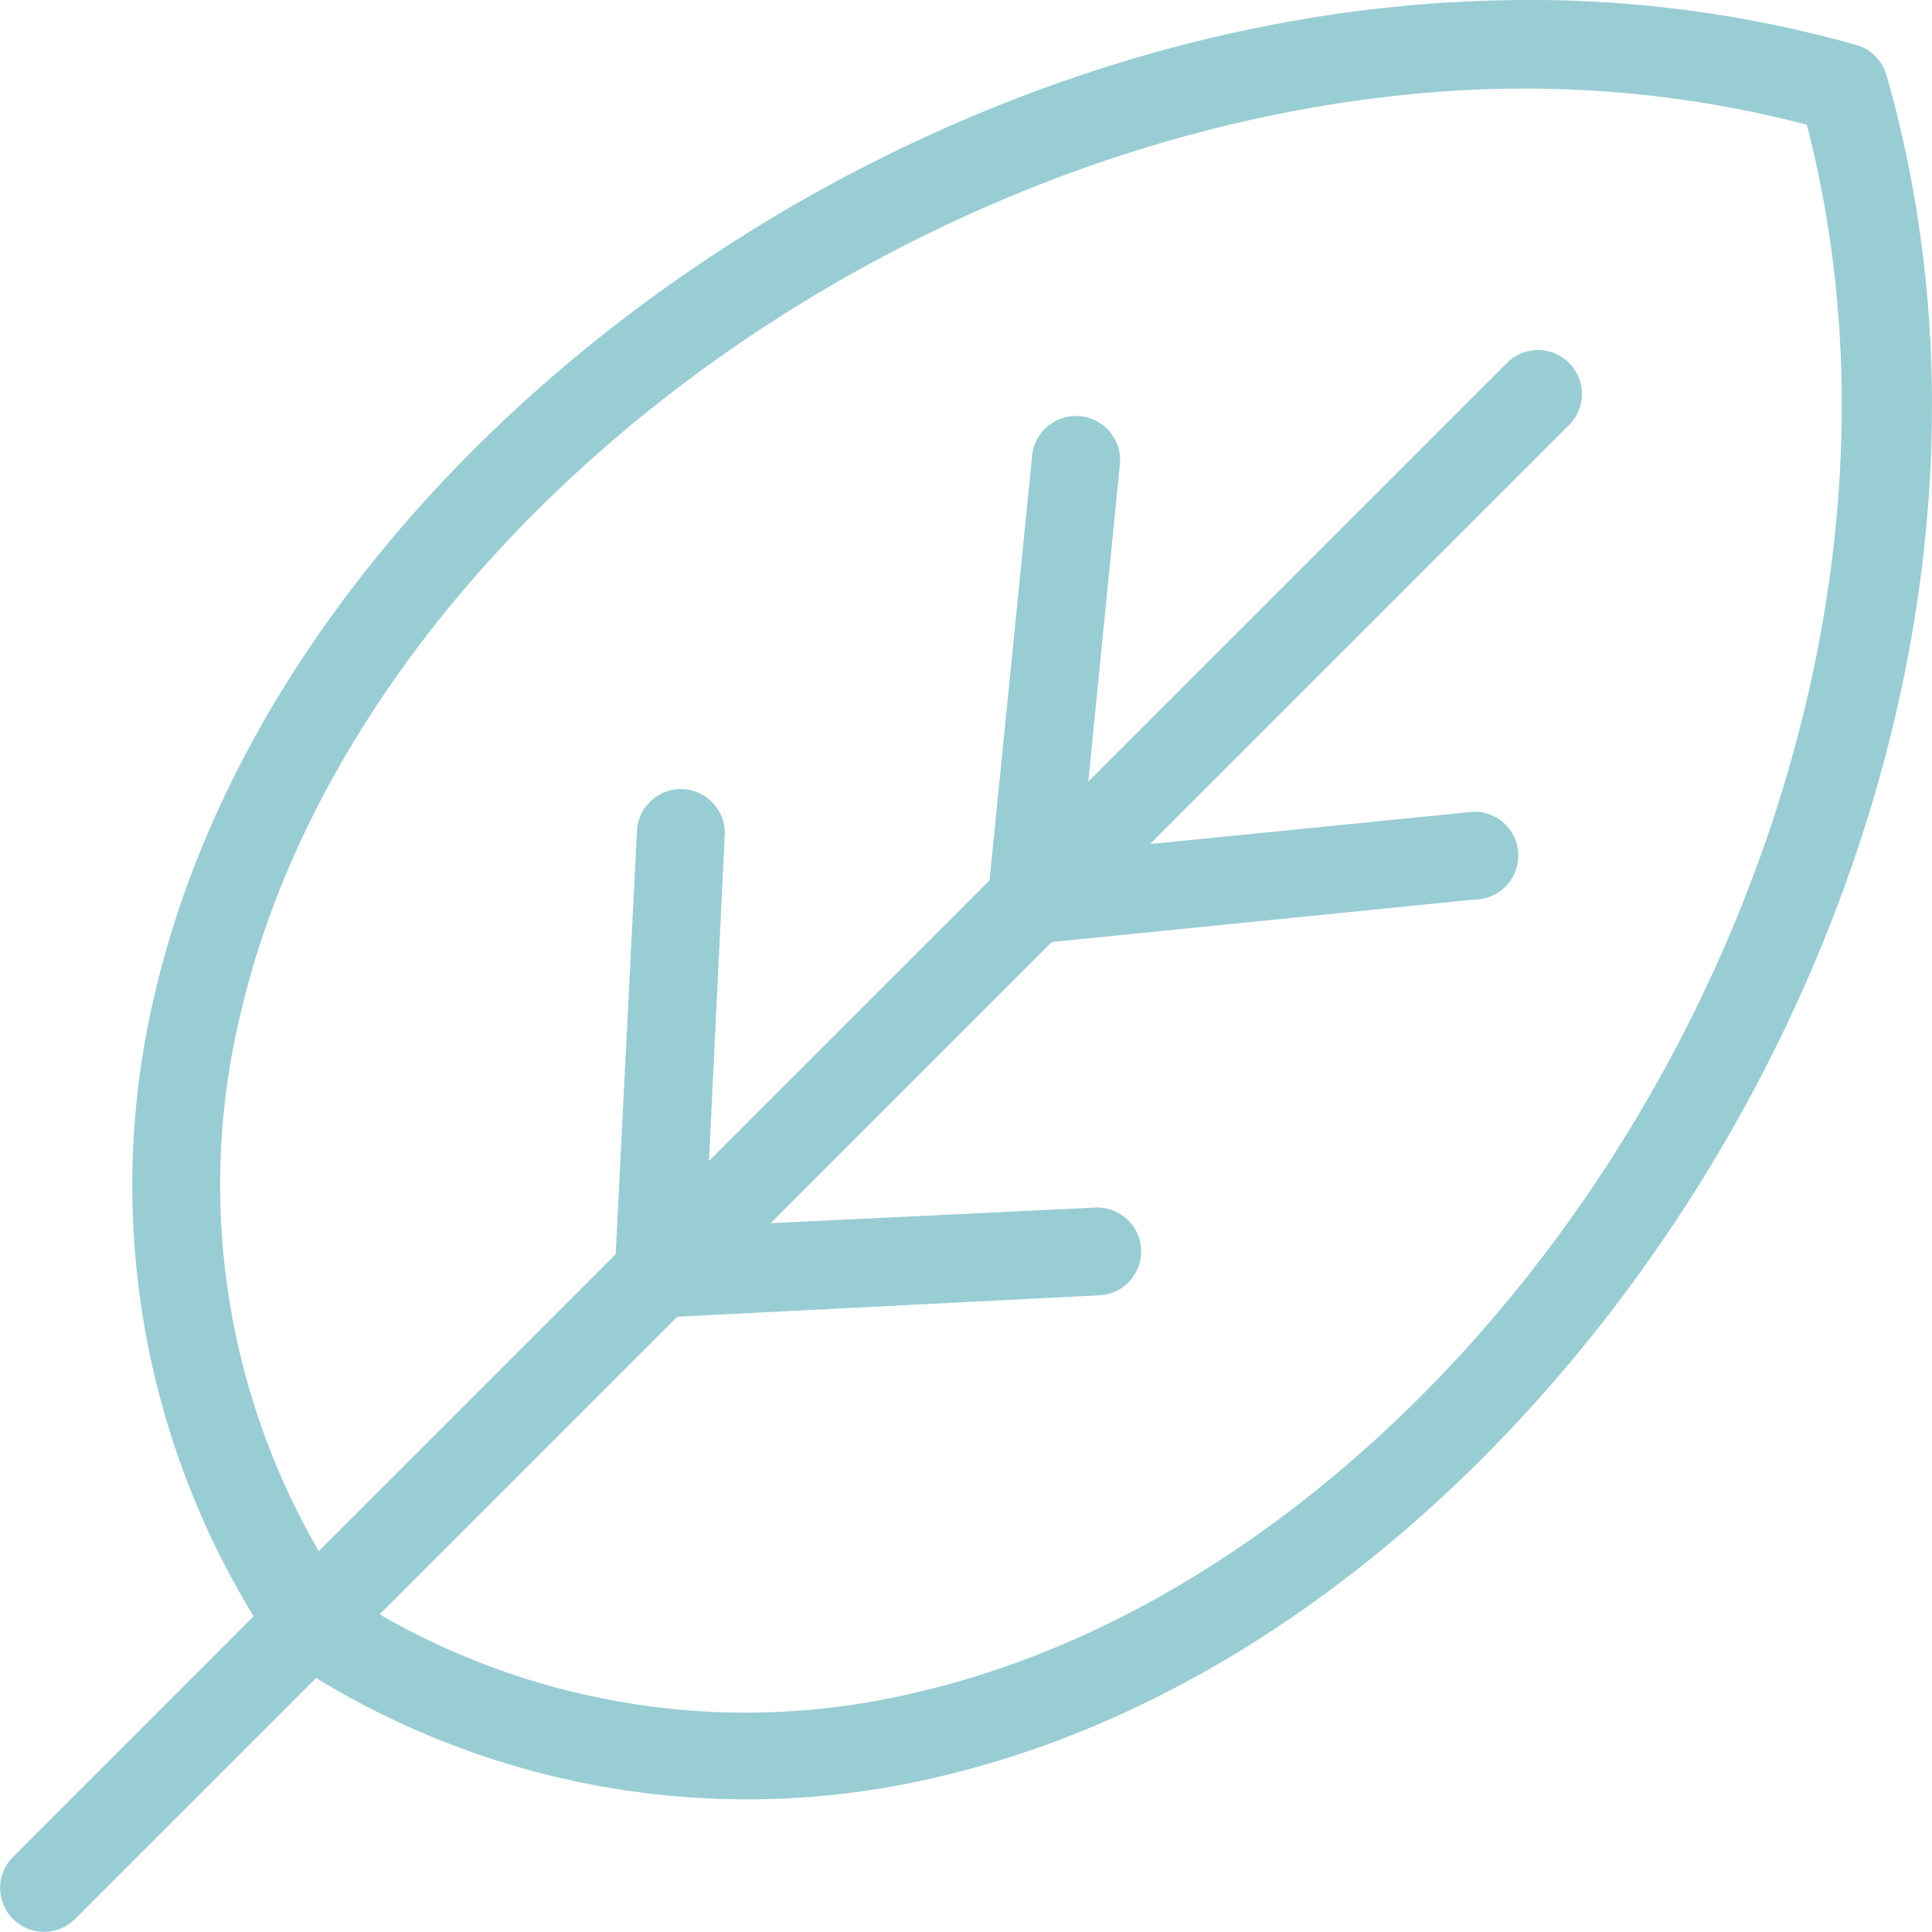
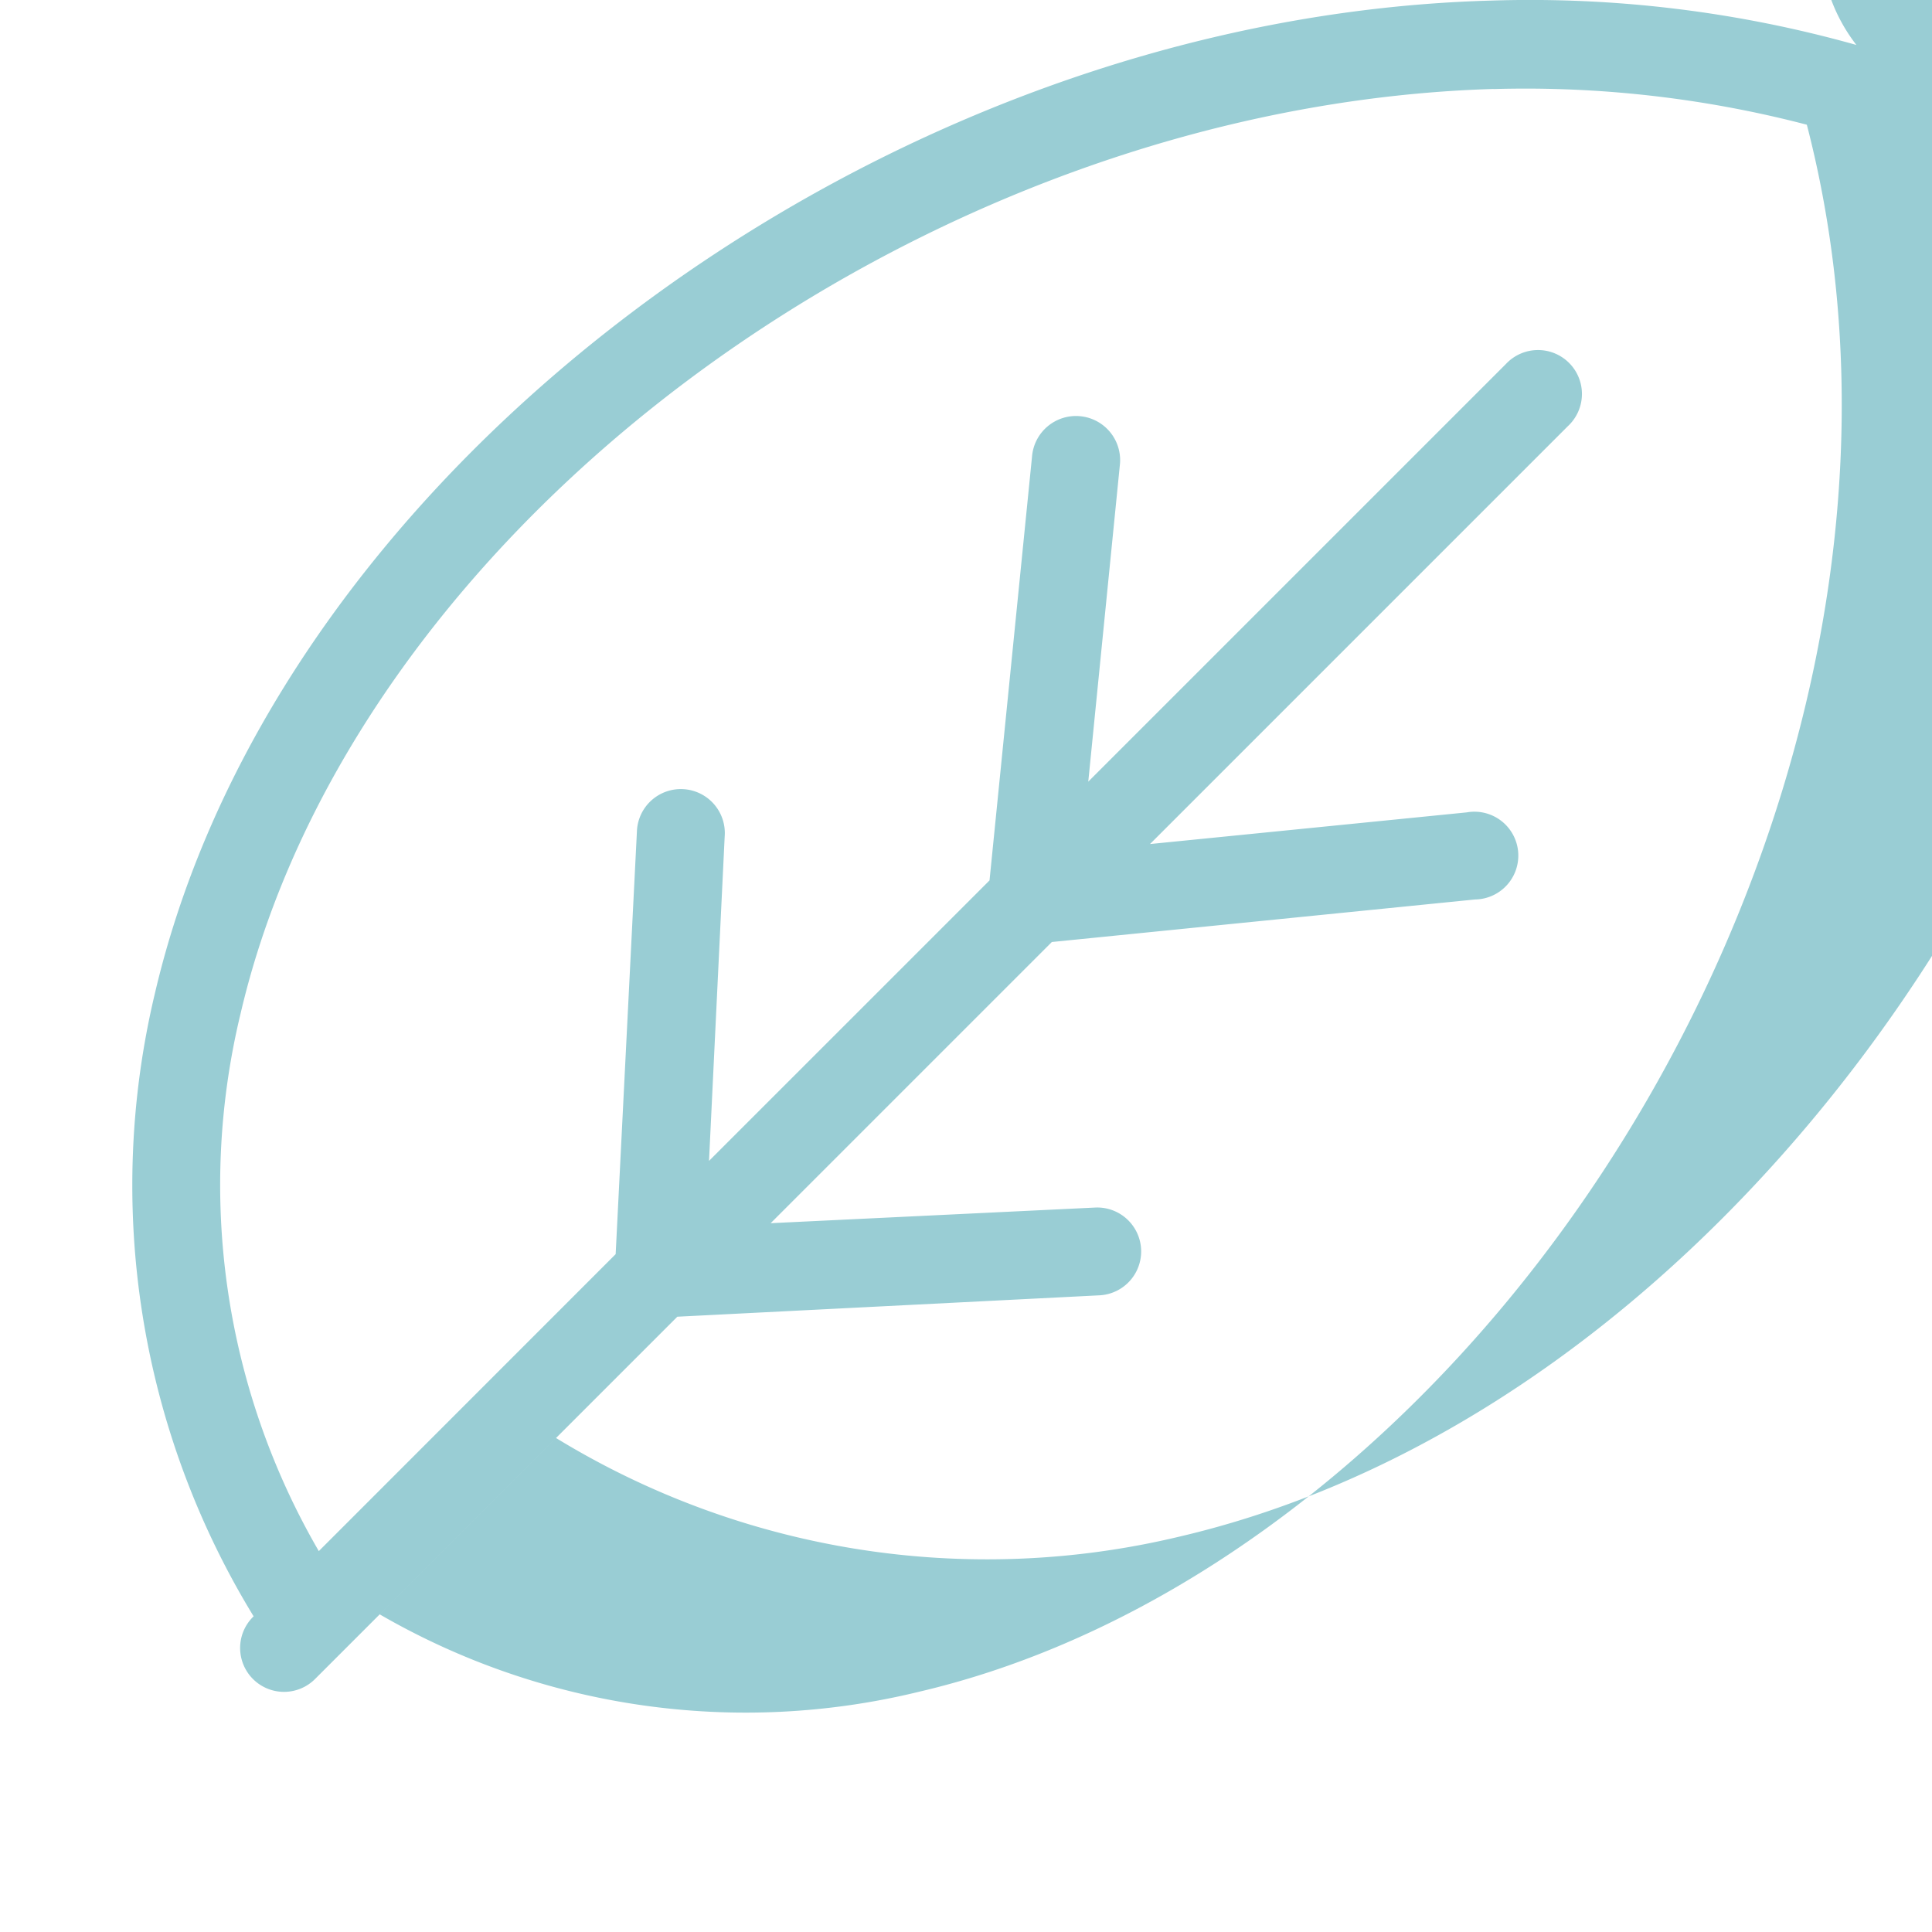
<svg xmlns="http://www.w3.org/2000/svg" width="74" height="74" viewBox="0 0 74 74">
  <defs>
    <style>.a{fill:#99cdd4;}</style>
  </defs>
-   <path class="a" d="M63.1,6c-14.057.384-27.923,6.741-37.826,16.076-6.6,6.222-11.466,13.807-13.37,21.96a31.651,31.651,0,0,0,3.783,23.851L6.495,77.079a1.681,1.681,0,1,0,2.364,2.39l9.22-9.22a31.636,31.636,0,0,0,23.851,3.783c8.153-1.9,15.738-6.767,21.96-13.37,12.445-13.2,19.586-33.453,14.342-51.8A1.69,1.69,0,0,0,77.077,7.7,46.165,46.165,0,0,0,63.1,6Zm.079,3.389a42.706,42.706,0,0,1,12,1.366c4.324,16.693-2.256,35.442-13.738,47.624-5.851,6.209-12.917,10.681-20.279,12.4a27.984,27.984,0,0,1-20.646-2.968l11.4-11.4L48.1,55.591a1.683,1.683,0,0,0-.158-3.362l-12.451.6,10.77-10.77,16.207-1.629a1.681,1.681,0,1,0-.315-3.336L50.02,38.307l16-16a1.682,1.682,0,1,0-2.364-2.39l-16,16,1.208-12.109a1.69,1.69,0,1,0-3.362-.341L43.874,39.7,33.13,50.443l.6-12.425a1.684,1.684,0,1,0-3.362-.184l-.814,16.181L18.184,65.389a27.927,27.927,0,0,1-2.995-20.594c1.717-7.362,6.189-14.428,12.4-20.279C36.9,15.739,50.051,9.78,63.182,9.385Z" transform="translate(-5.973 -5.978)" />
+   <path class="a" d="M63.1,6c-14.057.384-27.923,6.741-37.826,16.076-6.6,6.222-11.466,13.807-13.37,21.96a31.651,31.651,0,0,0,3.783,23.851a1.681,1.681,0,1,0,2.364,2.39l9.22-9.22a31.636,31.636,0,0,0,23.851,3.783c8.153-1.9,15.738-6.767,21.96-13.37,12.445-13.2,19.586-33.453,14.342-51.8A1.69,1.69,0,0,0,77.077,7.7,46.165,46.165,0,0,0,63.1,6Zm.079,3.389a42.706,42.706,0,0,1,12,1.366c4.324,16.693-2.256,35.442-13.738,47.624-5.851,6.209-12.917,10.681-20.279,12.4a27.984,27.984,0,0,1-20.646-2.968l11.4-11.4L48.1,55.591a1.683,1.683,0,0,0-.158-3.362l-12.451.6,10.77-10.77,16.207-1.629a1.681,1.681,0,1,0-.315-3.336L50.02,38.307l16-16a1.682,1.682,0,1,0-2.364-2.39l-16,16,1.208-12.109a1.69,1.69,0,1,0-3.362-.341L43.874,39.7,33.13,50.443l.6-12.425a1.684,1.684,0,1,0-3.362-.184l-.814,16.181L18.184,65.389a27.927,27.927,0,0,1-2.995-20.594c1.717-7.362,6.189-14.428,12.4-20.279C36.9,15.739,50.051,9.78,63.182,9.385Z" transform="translate(-5.973 -5.978)" />
</svg>